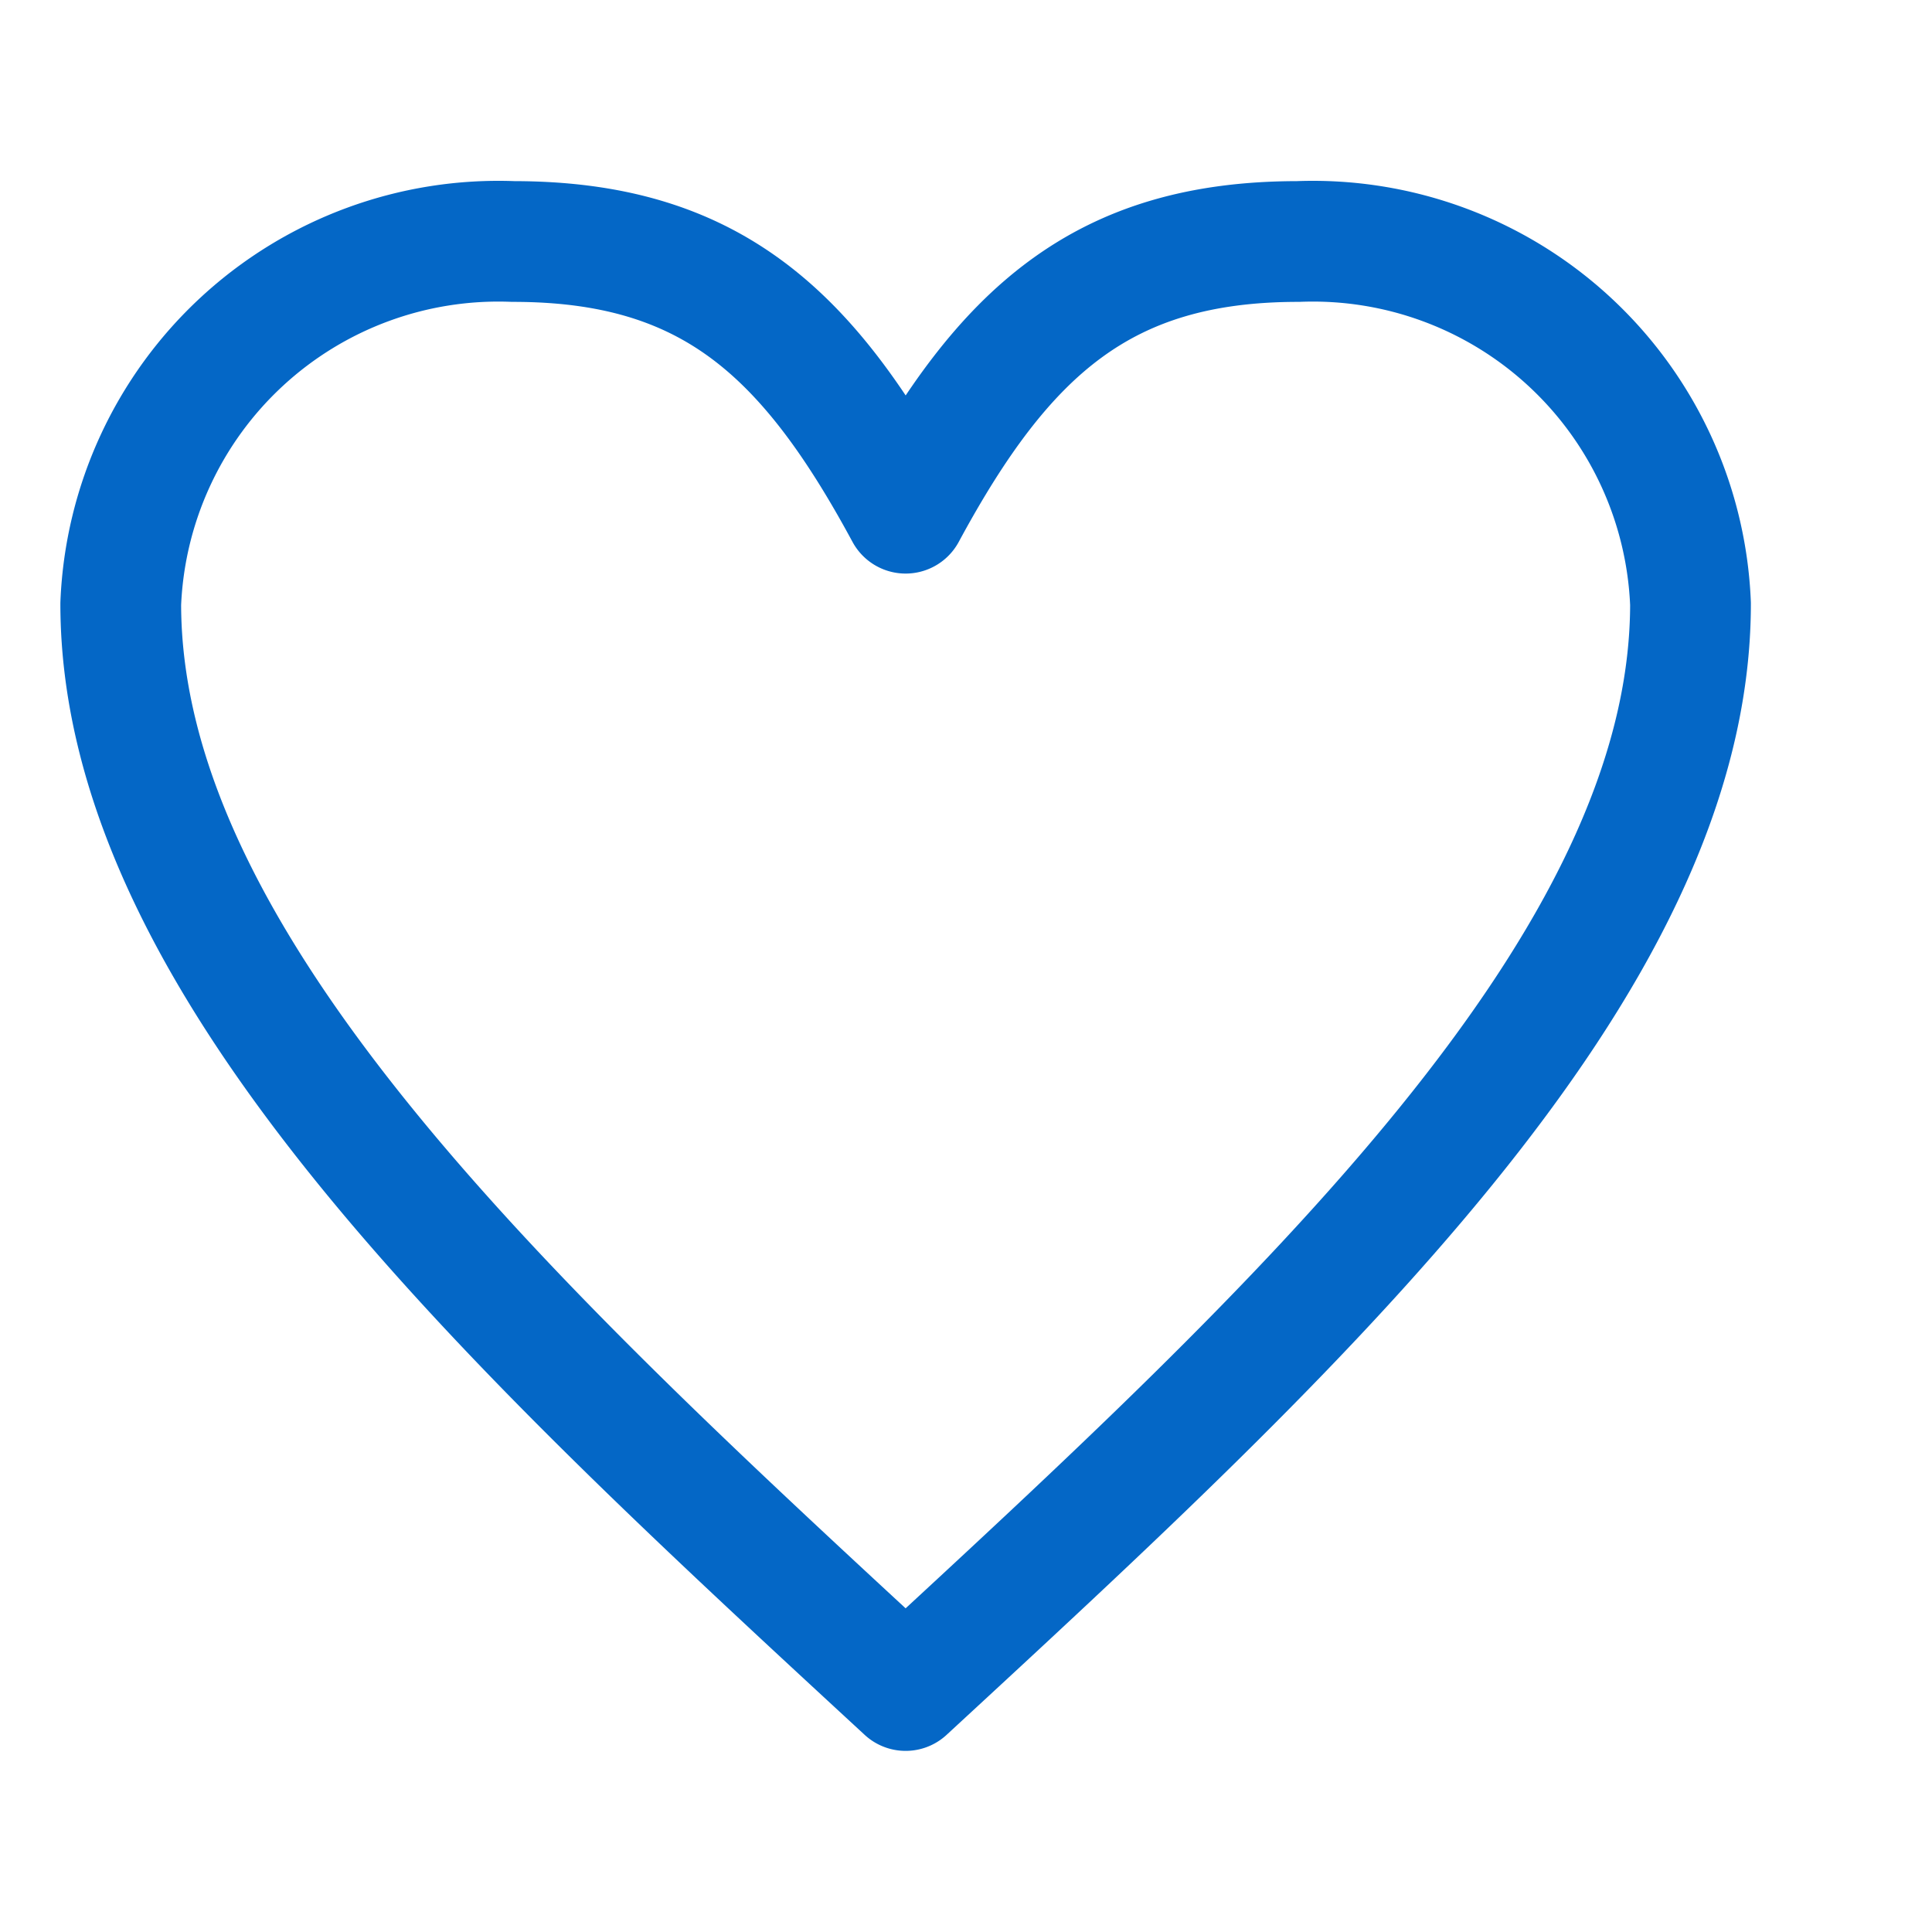
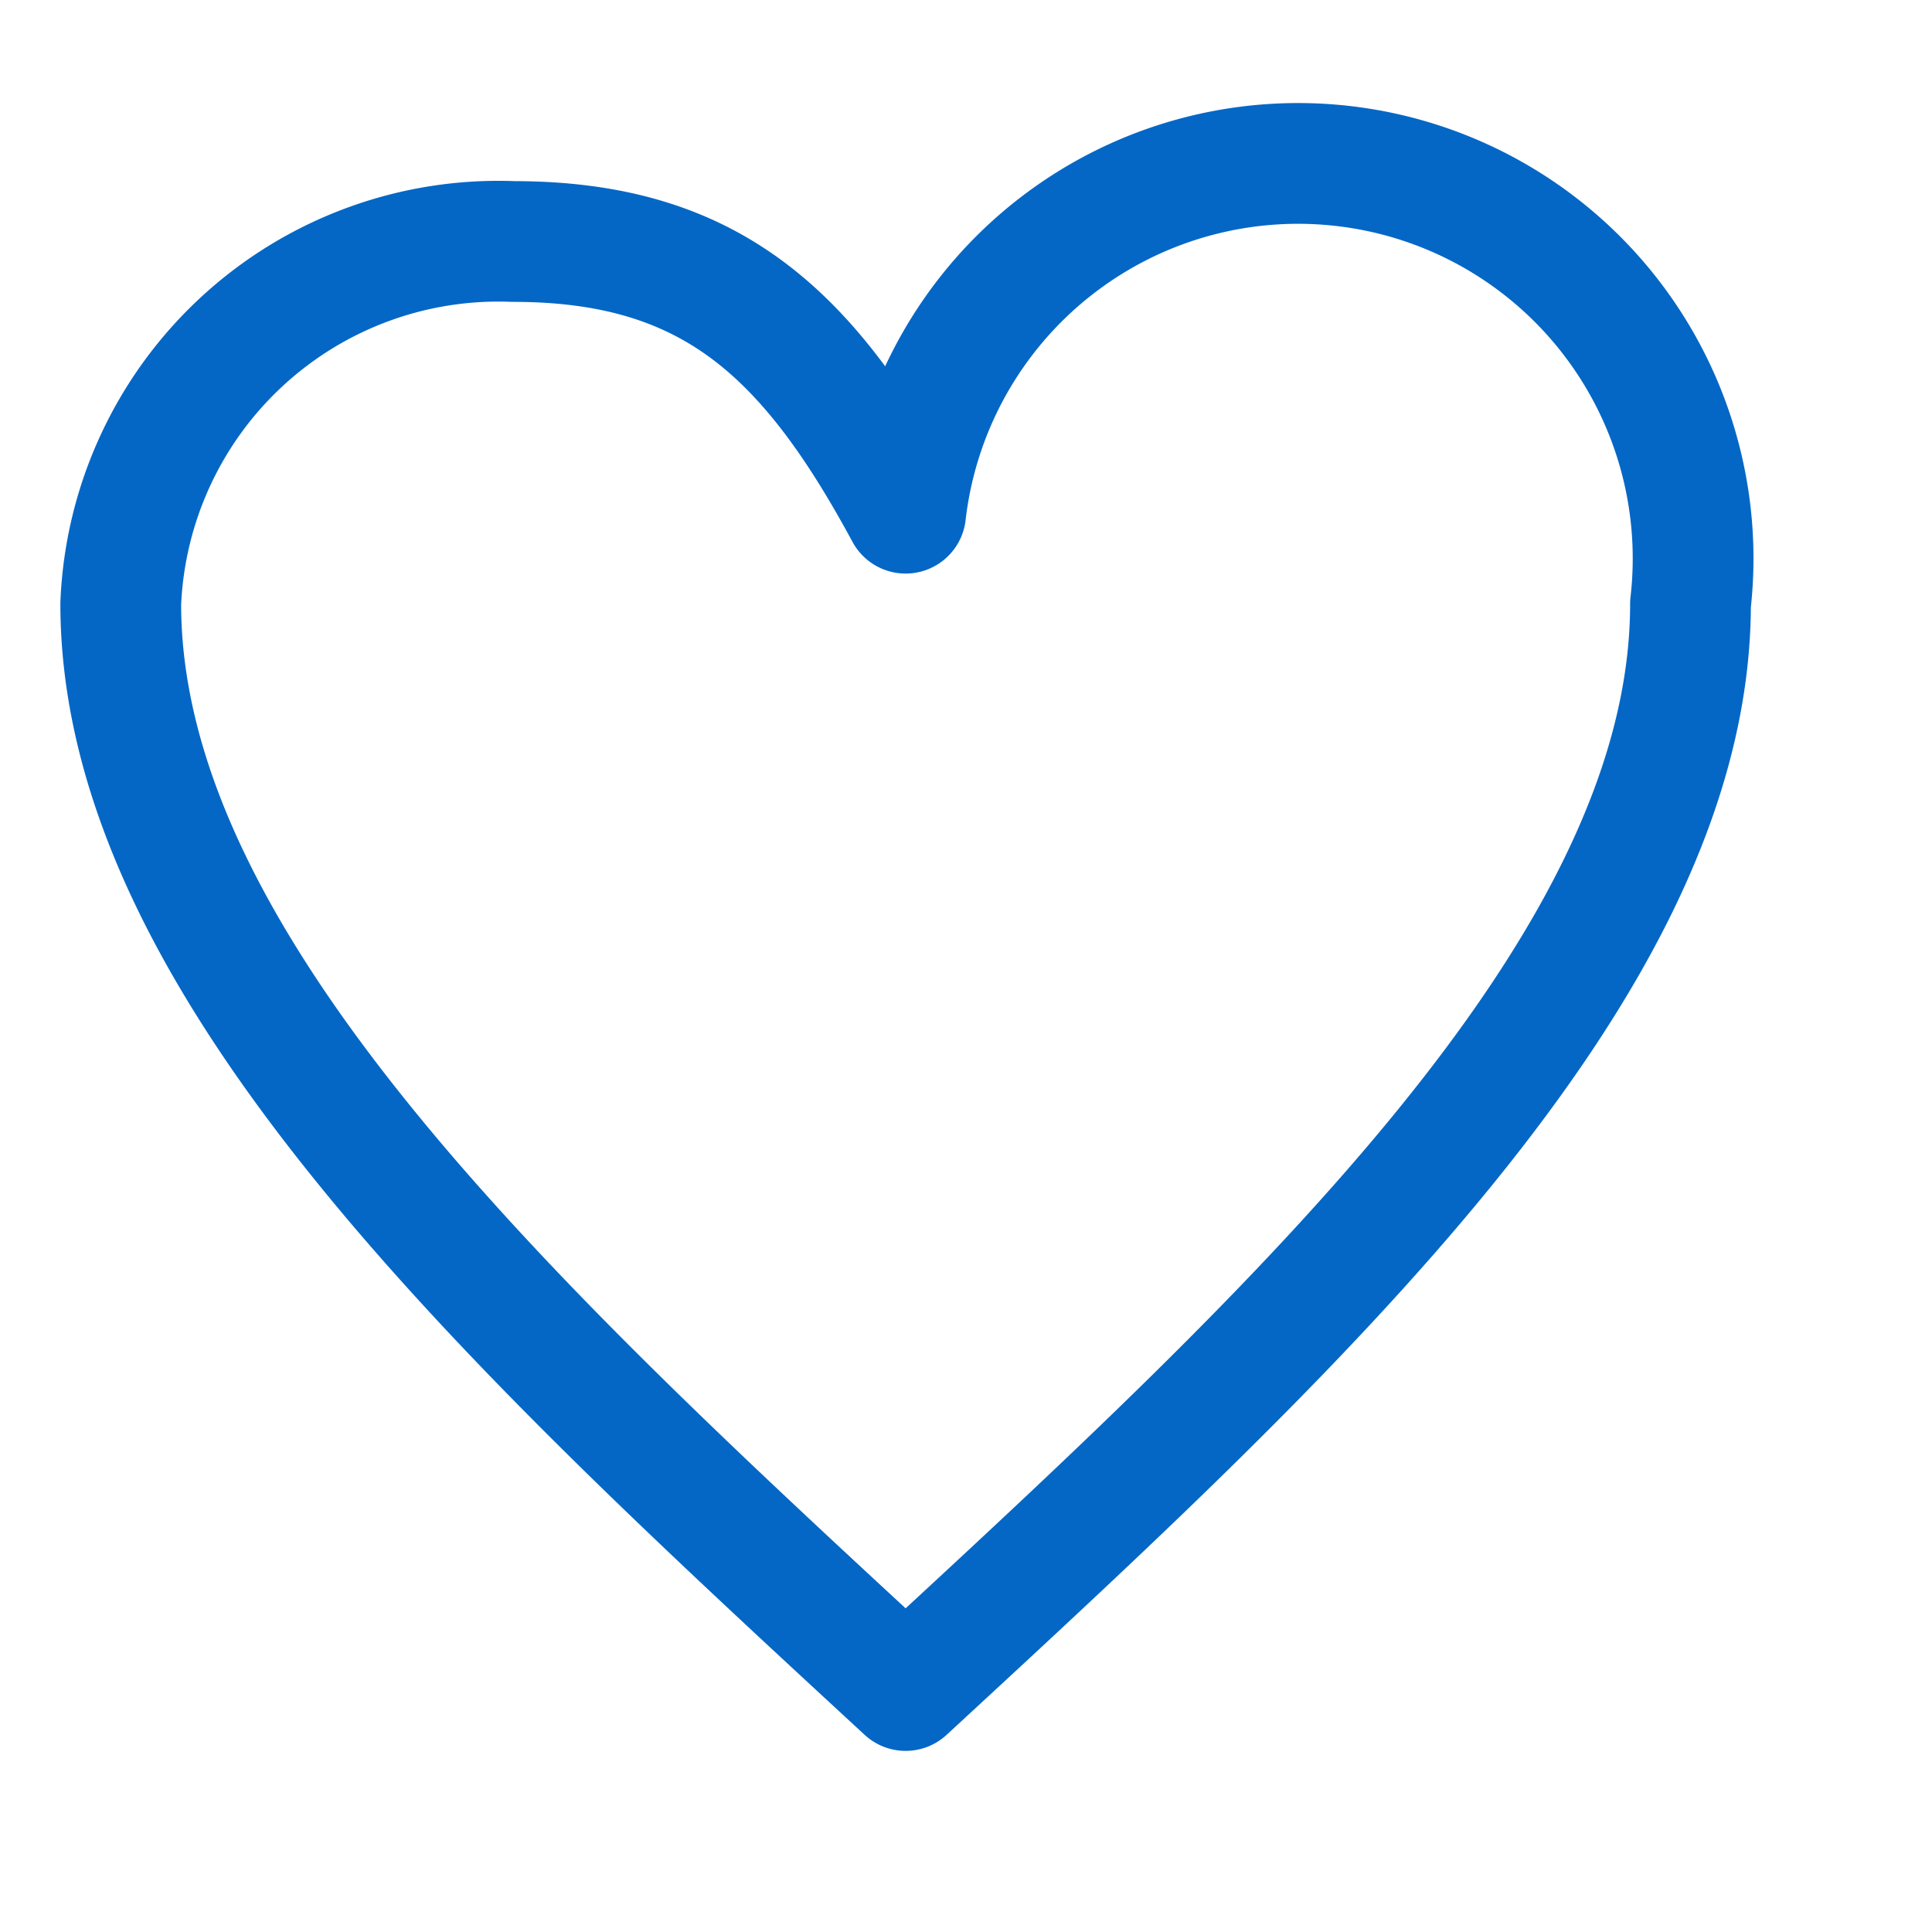
<svg xmlns="http://www.w3.org/2000/svg" width="16" height="16" viewBox="0 0 16 16">
-   <path fill="none" fill-rule="evenodd" stroke="#0467C6" stroke-linecap="round" stroke-linejoin="round" d="M7.5 4.25C8.31 2.75 9.13 2 10.75 2A3.13 3.13 0 0 1 14 5c0 3-3.25 6-6.5 9C4.25 11 1 8 1 5a3.13 3.13 0 0 1 3.25-3c1.63 0 2.44.75 3.25 2.25z" />
+   <path fill="none" fill-rule="evenodd" stroke="#0467C6" stroke-linecap="round" stroke-linejoin="round" d="M7.5 4.25A3.13 3.13 0 0 1 14 5c0 3-3.25 6-6.5 9C4.25 11 1 8 1 5a3.13 3.13 0 0 1 3.25-3c1.63 0 2.44.75 3.25 2.25z" />
</svg>